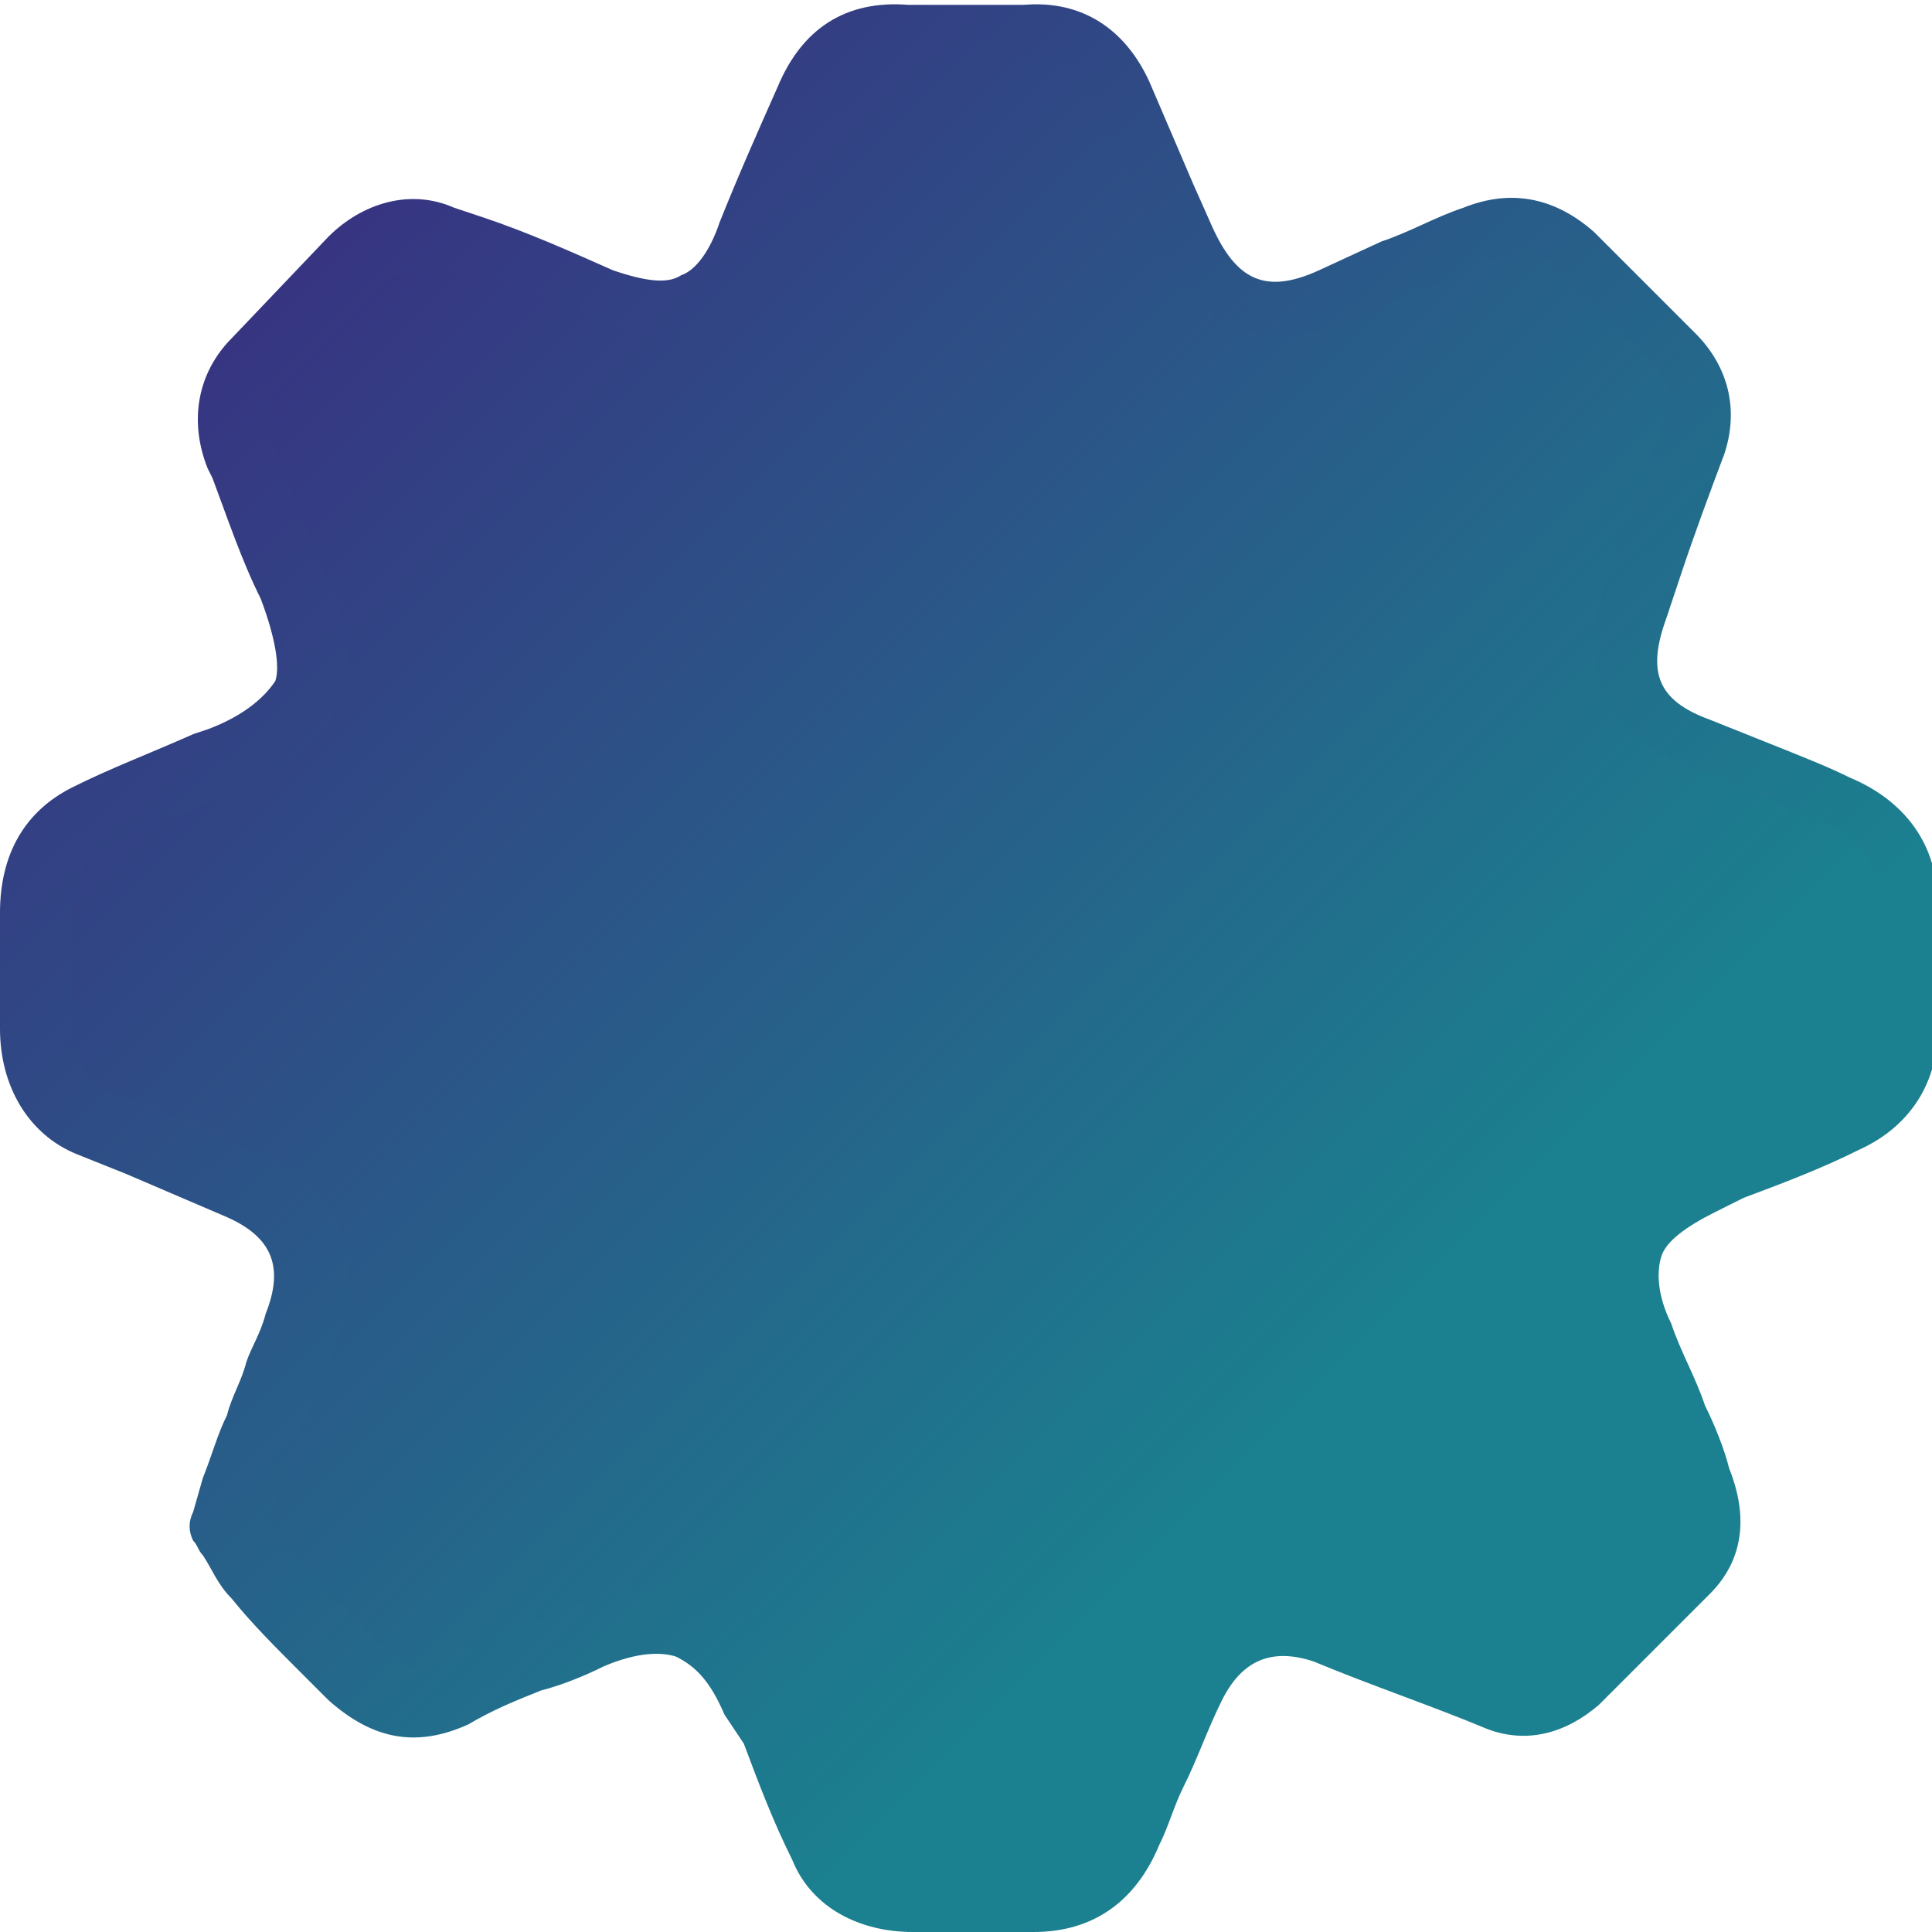
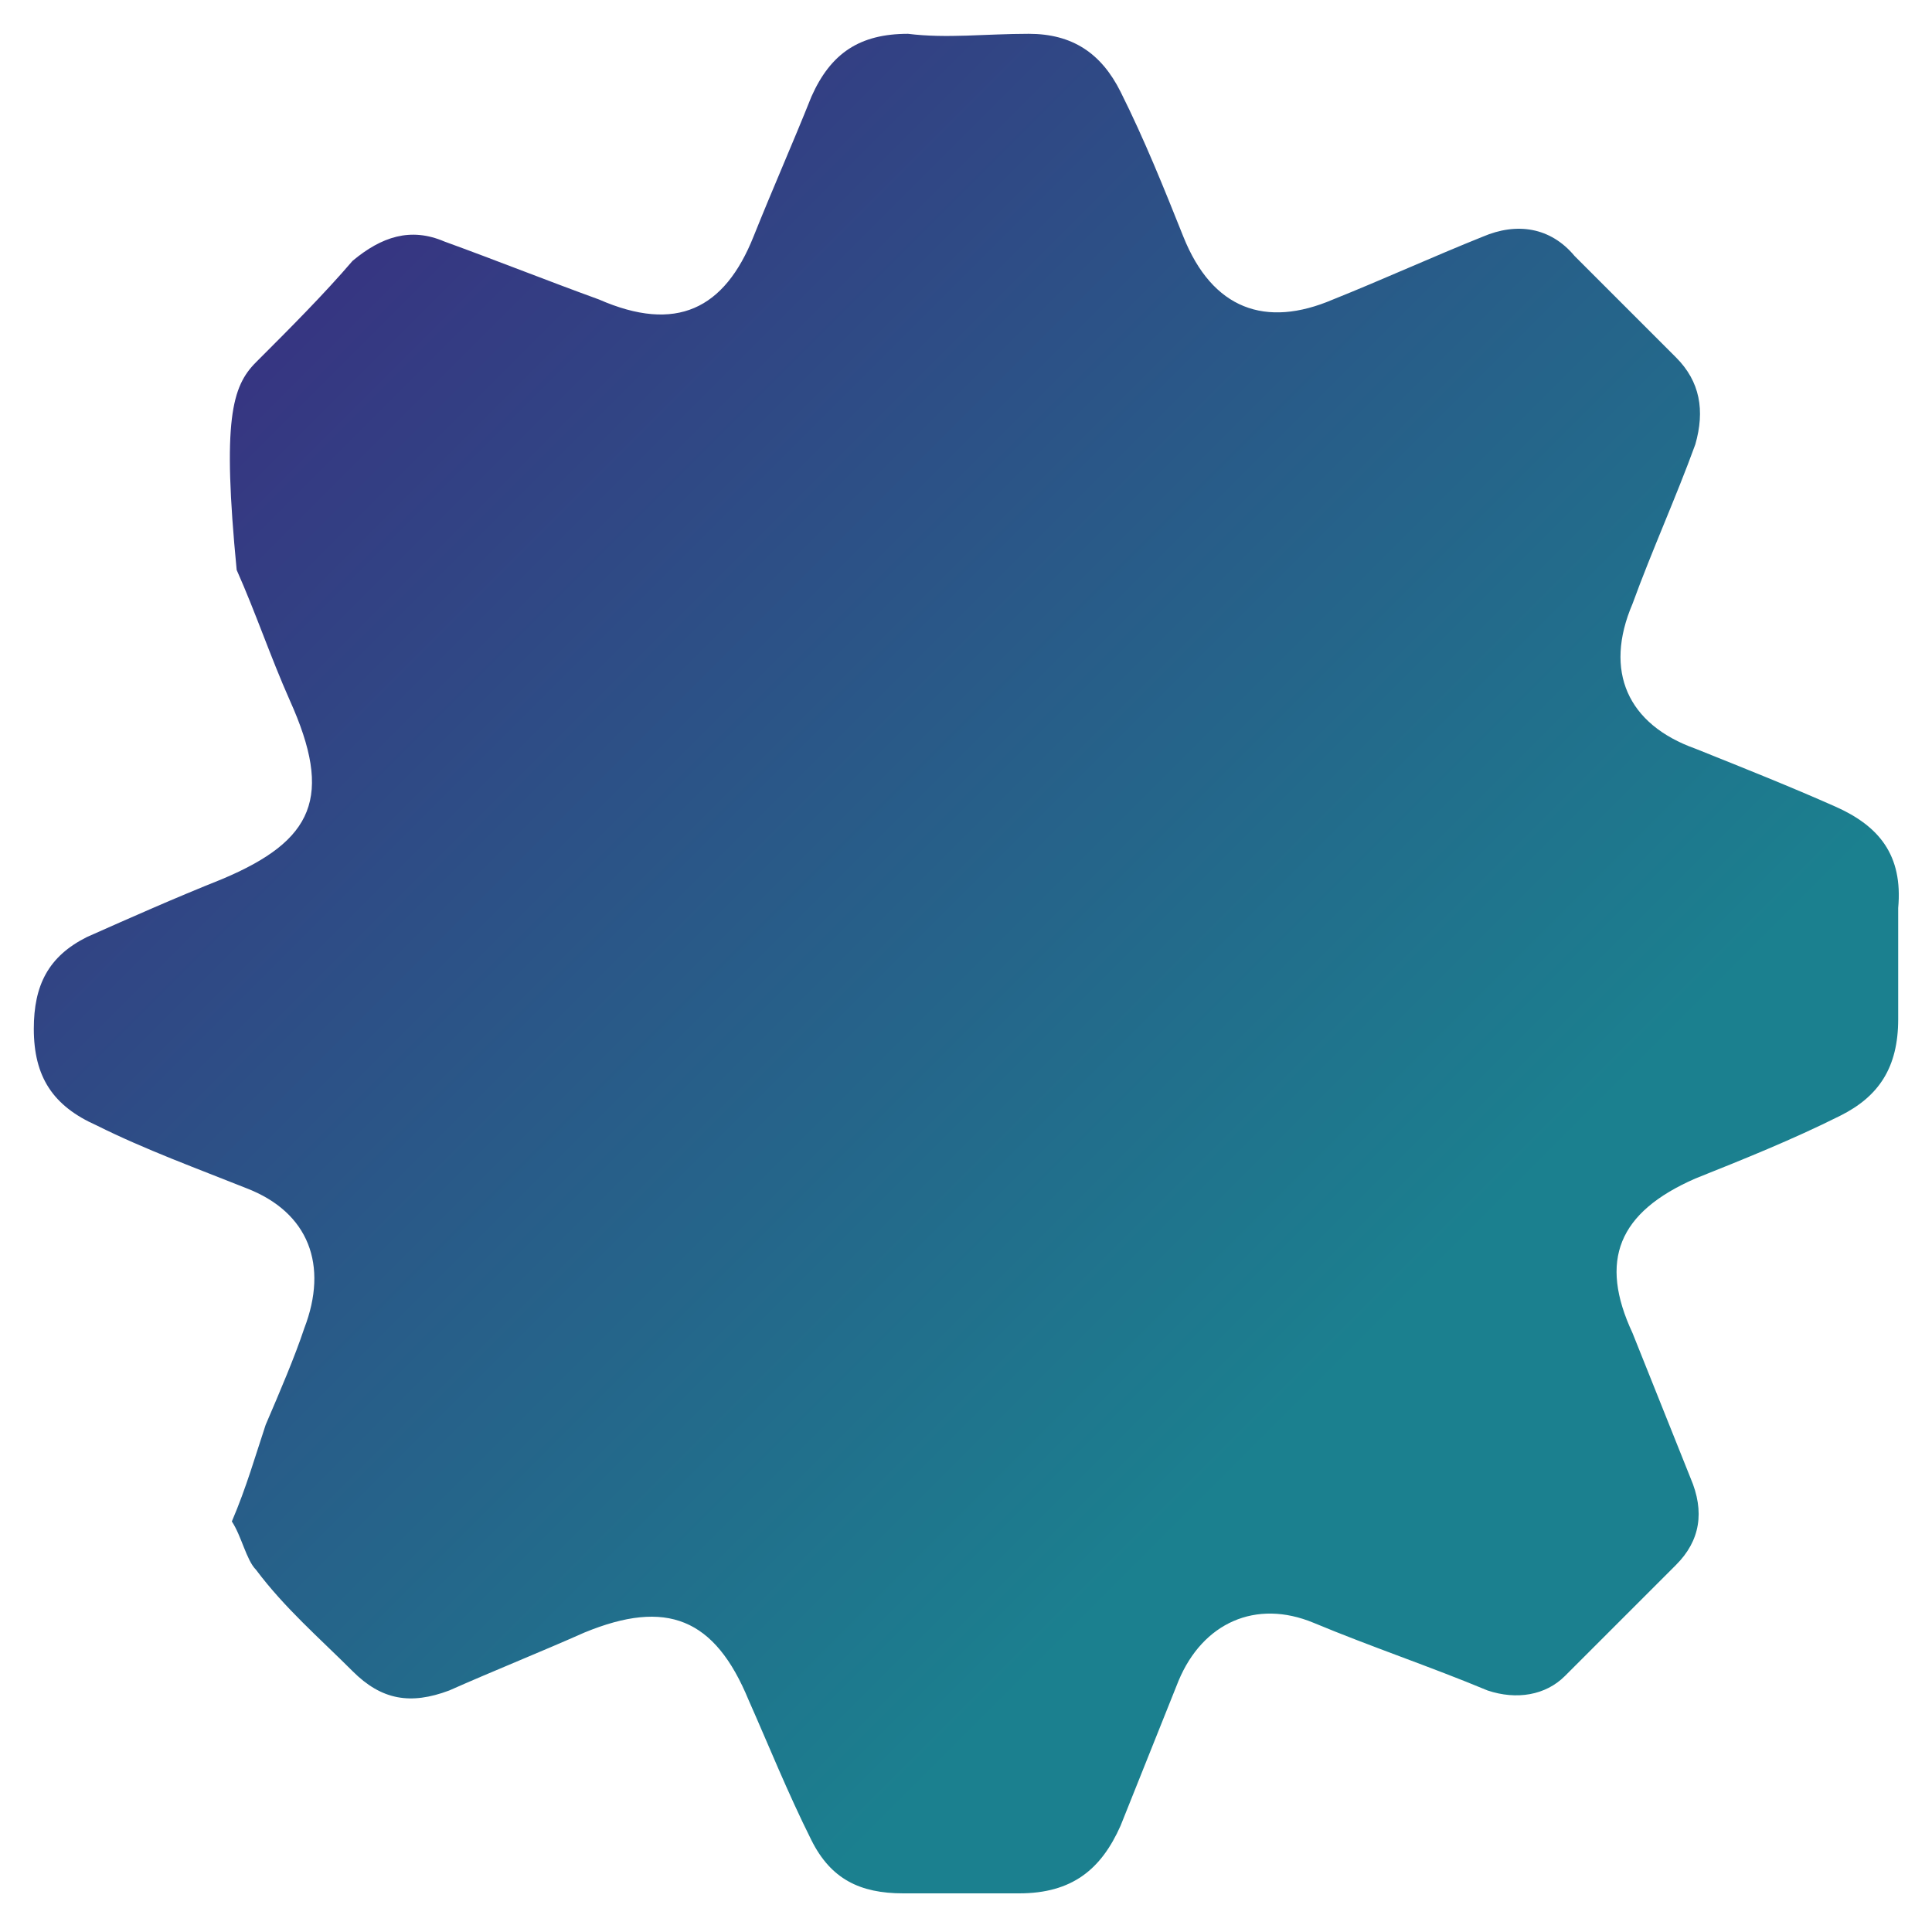
<svg xmlns="http://www.w3.org/2000/svg" version="1.1" id="Layer_1" x="0px" y="0px" viewBox="0 0 40 40" style="enable-background:new 0 0 40 40;" xml:space="preserve">
  <defs>
    <linearGradient id="svgGradient" gradientTransform="rotate(45)">
      <stop offset="0%" stop-color="#3e217e" />
      <stop offset="100%" stop-color="#1b808f" />
    </linearGradient>
  </defs>
  <g>
    <g fill="url('#svgGradient')">
-       <path d="M4.8,31.5c0.3-0.7,0.5-1.4,0.7-2c0.3-0.7,0.6-1.4,0.8-2c0.5-1.3,0.1-2.4-1.2-2.9c-1-0.4-2.1-0.8-3.1-1.3    c-0.9-0.4-1.3-1-1.3-2c0-0.8,0-1.6,0-2.4c0-0.9,0.3-1.5,1.1-1.9c0.9-0.4,1.8-0.8,2.8-1.2c1.9-0.8,2.3-1.7,1.4-3.7    c-0.4-0.9-0.7-1.8-1.1-2.7C4.6,8.7,4.8,8,5.3,7.5c0.7-0.7,1.4-1.4,2-2.1C7.9,4.9,8.5,4.7,9.2,5c1.1,0.4,2.1,0.8,3.2,1.2    C14,6.9,15,6.4,15.6,4.9C16,3.9,16.4,3,16.8,2c0.4-0.9,1-1.3,2-1.3c0.8,0.1,1.6,0,2.5,0c0.9,0,1.5,0.4,1.9,1.2c0.5,1,0.9,2,1.3,3    c0.6,1.5,1.7,1.9,3.1,1.3c1-0.4,2.1-0.9,3.1-1.3c0.7-0.3,1.4-0.2,1.9,0.4c0.7,0.7,1.4,1.4,2.1,2.1c0.5,0.5,0.6,1.1,0.4,1.8    c-0.4,1.1-0.9,2.2-1.3,3.3c-0.6,1.4-0.1,2.5,1.3,3c1,0.4,2,0.8,2.9,1.2c0.9,0.4,1.4,1,1.3,2.1c0,0.8,0,1.5,0,2.3    c0,1-0.4,1.6-1.2,2c-1,0.5-2,0.9-3,1.3c-1.6,0.7-2,1.7-1.3,3.2c0.4,1,0.8,2,1.2,3c0.3,0.7,0.2,1.3-0.3,1.8    c-0.8,0.8-1.5,1.5-2.3,2.3c-0.4,0.4-1,0.5-1.6,0.3c-1.2-0.5-2.4-0.9-3.6-1.4c-1.2-0.5-2.3,0-2.8,1.2c-0.4,1-0.8,2-1.2,3    c-0.4,0.9-1,1.4-2.1,1.4c-0.8,0-1.6,0-2.4,0c-0.9,0-1.5-0.3-1.9-1.1c-0.5-1-0.9-2-1.3-2.9c-0.7-1.7-1.7-2.1-3.4-1.4    c-0.9,0.4-1.9,0.8-2.8,1.2c-0.8,0.3-1.4,0.2-2-0.4c-0.7-0.7-1.4-1.3-2-2.1C5.1,32.3,5,31.8,4.8,31.5z" />
-       <path d="M21.4,40c-0.1,0-0.1,0-0.2,0c-0.8,0-1.5,0-2.3,0c-1.1,0-2.1-0.5-2.5-1.5c-0.4-0.8-0.7-1.6-1-2.4L15,35.5    c-0.3-0.7-0.6-1-1-1.2c-0.3-0.1-0.8-0.1-1.5,0.2c-0.4,0.2-0.9,0.4-1.3,0.5c-0.5,0.2-1,0.4-1.5,0.7c-1.1,0.5-2,0.3-2.9-0.5    c-0.2-0.2-0.4-0.4-0.6-0.6c-0.5-0.5-1-1-1.4-1.5c-0.3-0.3-0.4-0.6-0.6-0.9c-0.1-0.1-0.1-0.2-0.2-0.3c-0.1-0.2-0.1-0.4,0-0.6    l0.2-0.7c0.2-0.5,0.3-0.9,0.5-1.3c0.1-0.4,0.3-0.7,0.4-1.1c0.1-0.3,0.3-0.6,0.4-1c0.4-1,0.1-1.6-0.8-2c-0.7-0.3-1.4-0.6-2.1-0.9    l-1-0.4C0.6,23.5,0,22.5,0,21.3c0-0.8,0-1.6,0-2.4c0-1.2,0.5-2.1,1.5-2.6c0.8-0.4,1.6-0.7,2.5-1.1l0.3-0.1c0.8-0.3,1.2-0.7,1.4-1    c0.1-0.3,0-0.9-0.3-1.7c-0.4-0.8-0.7-1.7-1-2.5L4.3,9.7C3.9,8.7,4.1,7.7,4.8,7l2-2.1c0.7-0.7,1.7-1,2.6-0.6L10,4.5    c0.9,0.3,1.8,0.7,2.7,1.1c0.6,0.2,1.1,0.3,1.4,0.1c0.3-0.1,0.6-0.5,0.8-1.1c0.4-1,0.8-1.9,1.2-2.8c0.5-1.2,1.4-1.8,2.7-1.7    c0.7,0,1.5,0,2.4,0c1.2-0.1,2.1,0.5,2.6,1.6c0.3,0.7,0.6,1.4,0.9,2.1l0.4,0.9c0.5,1.1,1.1,1.4,2.2,0.9L28.6,5    c0.6-0.2,1.1-0.5,1.7-0.7c1-0.4,1.9-0.2,2.7,0.5c0.4,0.4,0.7,0.7,1.1,1.1l1,1c0.7,0.7,0.9,1.6,0.6,2.5c-0.3,0.8-0.6,1.6-0.9,2.5    l-0.3,0.9c-0.4,1.1-0.2,1.7,0.9,2.1c0.5,0.2,1,0.4,1.5,0.6c0.5,0.2,1,0.4,1.4,0.6c1.2,0.5,1.9,1.5,1.8,2.8c0,0.7,0,1.4,0,2.2    c0.1,1.2-0.5,2.2-1.6,2.7c-0.8,0.4-1.6,0.7-2.4,1l-0.6,0.3c-0.6,0.3-1,0.6-1.1,0.9c-0.1,0.3-0.1,0.8,0.2,1.4    c0.2,0.6,0.5,1.1,0.7,1.7c0.2,0.4,0.4,0.9,0.5,1.3c0.4,1,0.3,1.9-0.4,2.6c-0.8,0.8-1.5,1.5-2.3,2.3c-0.7,0.6-1.5,0.8-2.3,0.5    c-1.2-0.5-2.4-0.9-3.6-1.4c-0.9-0.3-1.5,0-1.9,0.8c-0.3,0.6-0.5,1.2-0.8,1.8c-0.2,0.4-0.3,0.8-0.5,1.2C23.5,39.4,22.6,40,21.4,40z     M20.2,38.5c0.4,0,0.7,0,1.1,0c0.7,0,1.1-0.2,1.4-0.9c0.2-0.4,0.3-0.8,0.5-1.2c0.2-0.6,0.5-1.2,0.8-1.9c0.7-1.6,2.1-2.2,3.7-1.6    c1.2,0.4,2.4,0.9,3.6,1.4c0.3,0.1,0.5,0.1,0.8-0.2c0.8-0.7,1.5-1.5,2.3-2.3c0.2-0.2,0.4-0.5,0.2-1.1c-0.2-0.4-0.4-0.9-0.5-1.3    c-0.2-0.6-0.5-1.1-0.7-1.7c-0.4-1-0.5-1.8-0.2-2.5c0.3-0.7,0.9-1.3,1.9-1.7l0.6-0.3c0.8-0.3,1.6-0.7,2.3-1    c0.6-0.3,0.8-0.7,0.8-1.3c0-0.9,0-1.6,0-2.4c0-0.7-0.2-1.1-0.9-1.4c-0.5-0.2-1-0.4-1.4-0.6c-0.5-0.2-1-0.4-1.5-0.6    c-1.8-0.7-2.4-2.2-1.7-4l0.3-0.9c0.3-0.8,0.6-1.6,0.9-2.4c0.1-0.4,0.1-0.7-0.2-1l-1-1c-0.4-0.4-0.7-0.7-1.1-1.1    c-0.4-0.4-0.7-0.4-1.1-0.2c-0.6,0.2-1.1,0.5-1.7,0.7l-1.4,0.6c-1.8,0.8-3.3,0.2-4.1-1.7l-0.4-0.9c-0.3-0.7-0.6-1.4-0.9-2    c-0.3-0.6-0.6-0.8-1.2-0.8c-1,0-1.8,0-2.5,0c-0.6,0-1,0.2-1.3,0.8c-0.4,0.9-0.8,1.9-1.1,2.8c-0.4,1-0.9,1.6-1.6,1.9    c-0.7,0.3-1.5,0.3-2.5-0.1c-0.9-0.4-1.8-0.7-2.7-1L9,5.7C8.6,5.5,8.2,5.6,7.9,6L5.8,8C5.5,8.4,5.4,8.7,5.6,9.1l0.1,0.2    c0.3,0.8,0.7,1.7,1,2.5c0.4,0.8,0.7,1.9,0.3,2.8c-0.4,0.9-1.3,1.4-2.1,1.8l-0.3,0.1c-0.8,0.3-1.6,0.7-2.4,1.1    c-0.5,0.2-0.7,0.6-0.7,1.2c0,0.8,0,1.7,0,2.5c0,0.7,0.2,1,0.8,1.3l1,0.4c0.7,0.3,1.4,0.6,2.1,0.9C7,24.6,7.6,26.1,7,27.7    c-0.1,0.3-0.3,0.7-0.4,1c-0.1,0.3-0.3,0.7-0.4,1c-0.2,0.4-0.3,0.8-0.5,1.3l-0.1,0.4c0,0,0,0.1,0,0.1C5.7,31.8,5.8,32,6,32.1    c0.4,0.5,0.9,1,1.4,1.4C7.5,33.7,7.8,34,8,34.2c0.4,0.4,0.7,0.5,1.2,0.2c0.5-0.2,1.1-0.5,1.6-0.7c0.4-0.2,0.8-0.3,1.3-0.5    c1-0.4,1.8-0.5,2.6-0.2c0.7,0.3,1.3,0.9,1.7,2l0.3,0.6c0.3,0.8,0.7,1.5,1,2.3c0.2,0.5,0.6,0.7,1.2,0.7    C19.3,38.6,19.7,38.5,20.2,38.5z" />
+       <path d="M4.8,31.5c0.3-0.7,0.5-1.4,0.7-2c0.3-0.7,0.6-1.4,0.8-2c0.5-1.3,0.1-2.4-1.2-2.9c-1-0.4-2.1-0.8-3.1-1.3    c-0.9-0.4-1.3-1-1.3-2c0-0.9,0.3-1.5,1.1-1.9c0.9-0.4,1.8-0.8,2.8-1.2c1.9-0.8,2.3-1.7,1.4-3.7    c-0.4-0.9-0.7-1.8-1.1-2.7C4.6,8.7,4.8,8,5.3,7.5c0.7-0.7,1.4-1.4,2-2.1C7.9,4.9,8.5,4.7,9.2,5c1.1,0.4,2.1,0.8,3.2,1.2    C14,6.9,15,6.4,15.6,4.9C16,3.9,16.4,3,16.8,2c0.4-0.9,1-1.3,2-1.3c0.8,0.1,1.6,0,2.5,0c0.9,0,1.5,0.4,1.9,1.2c0.5,1,0.9,2,1.3,3    c0.6,1.5,1.7,1.9,3.1,1.3c1-0.4,2.1-0.9,3.1-1.3c0.7-0.3,1.4-0.2,1.9,0.4c0.7,0.7,1.4,1.4,2.1,2.1c0.5,0.5,0.6,1.1,0.4,1.8    c-0.4,1.1-0.9,2.2-1.3,3.3c-0.6,1.4-0.1,2.5,1.3,3c1,0.4,2,0.8,2.9,1.2c0.9,0.4,1.4,1,1.3,2.1c0,0.8,0,1.5,0,2.3    c0,1-0.4,1.6-1.2,2c-1,0.5-2,0.9-3,1.3c-1.6,0.7-2,1.7-1.3,3.2c0.4,1,0.8,2,1.2,3c0.3,0.7,0.2,1.3-0.3,1.8    c-0.8,0.8-1.5,1.5-2.3,2.3c-0.4,0.4-1,0.5-1.6,0.3c-1.2-0.5-2.4-0.9-3.6-1.4c-1.2-0.5-2.3,0-2.8,1.2c-0.4,1-0.8,2-1.2,3    c-0.4,0.9-1,1.4-2.1,1.4c-0.8,0-1.6,0-2.4,0c-0.9,0-1.5-0.3-1.9-1.1c-0.5-1-0.9-2-1.3-2.9c-0.7-1.7-1.7-2.1-3.4-1.4    c-0.9,0.4-1.9,0.8-2.8,1.2c-0.8,0.3-1.4,0.2-2-0.4c-0.7-0.7-1.4-1.3-2-2.1C5.1,32.3,5,31.8,4.8,31.5z" />
    </g>
  </g>
</svg>